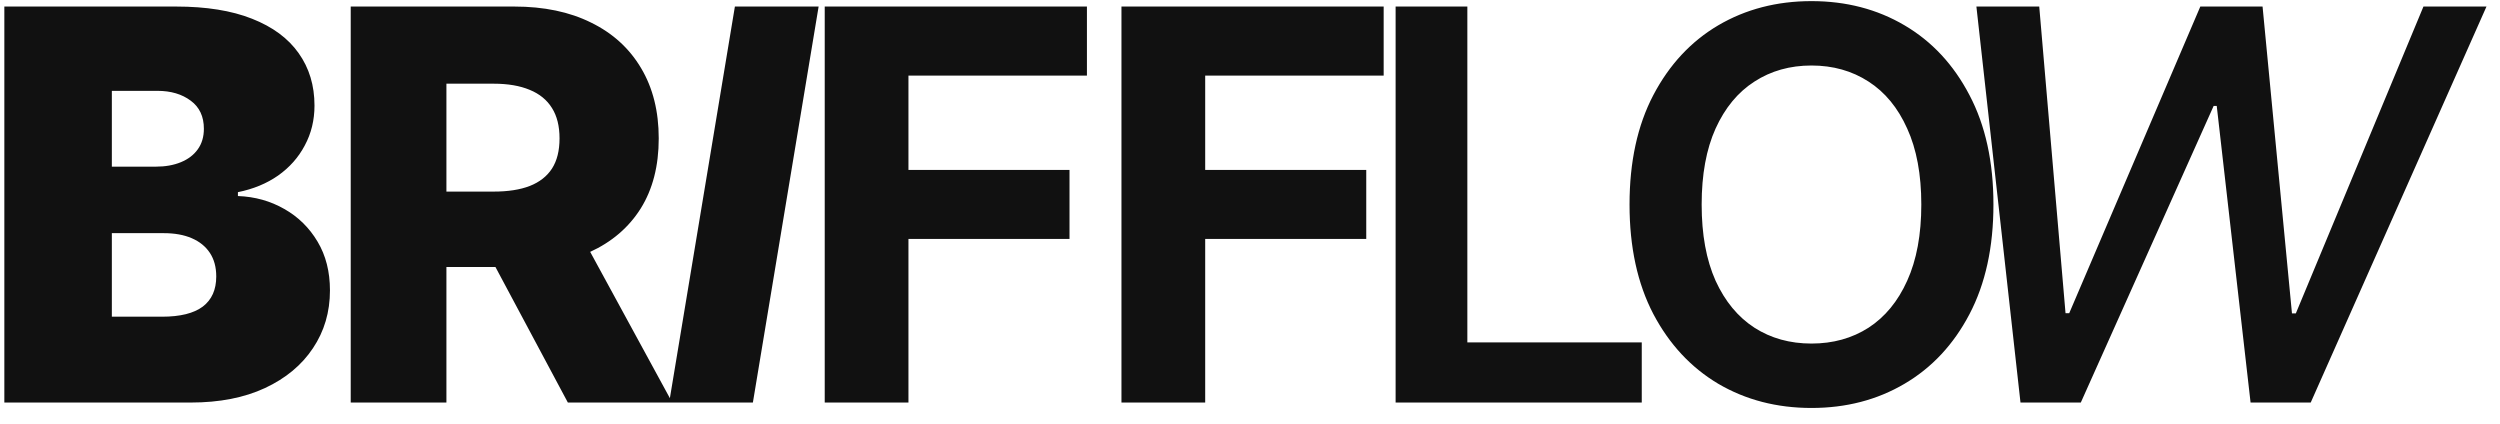
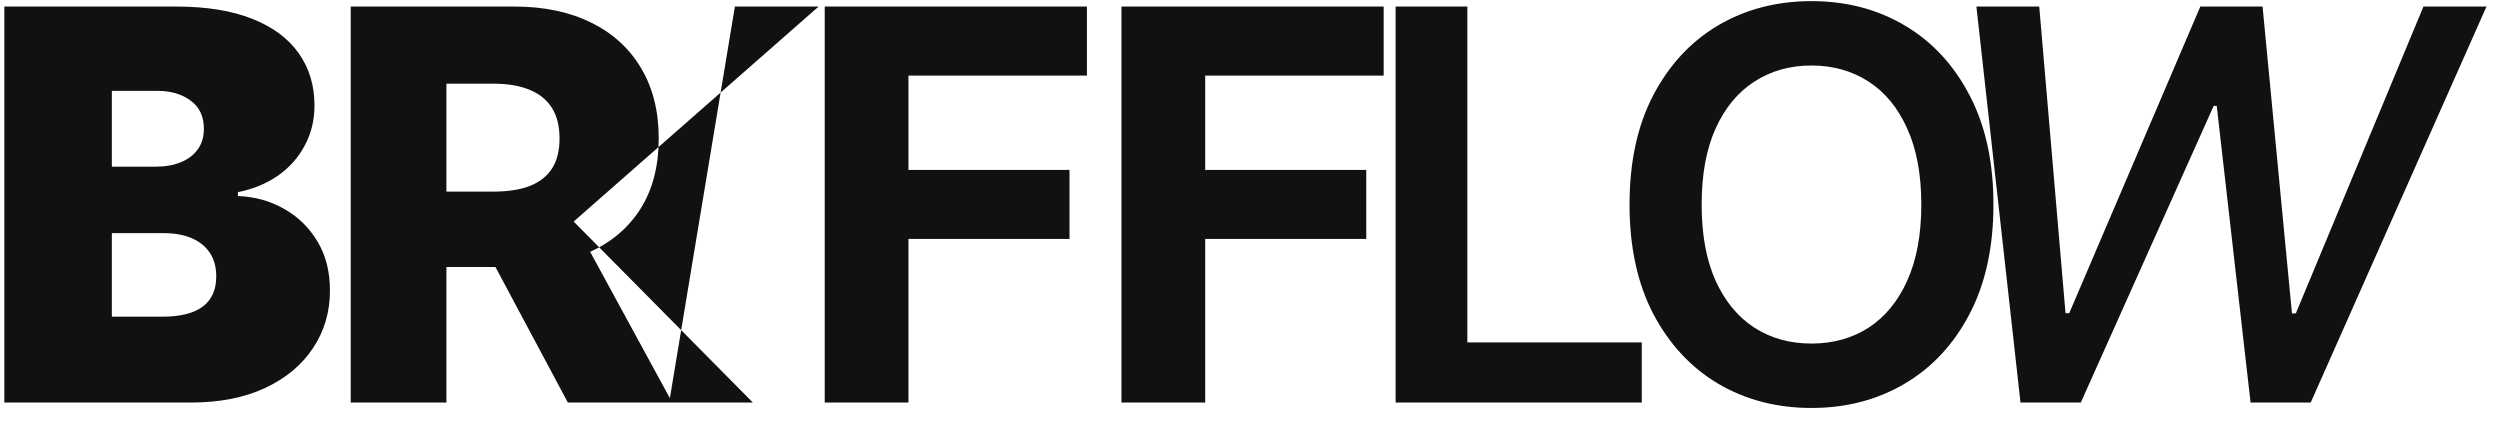
<svg xmlns="http://www.w3.org/2000/svg" width="118" height="20" viewBox="0 0 118 20" fill="none">
-   <path d="M0.205 19V0.309H8.309C9.733 0.309 10.928 0.5 11.896 0.884C12.869 1.267 13.602 1.809 14.095 2.508C14.594 3.208 14.844 4.032 14.844 4.982C14.844 5.669 14.692 6.296 14.387 6.862C14.089 7.428 13.669 7.902 13.128 8.285C12.586 8.663 11.954 8.924 11.23 9.07V9.253C12.033 9.283 12.763 9.487 13.42 9.864C14.077 10.235 14.6 10.75 14.99 11.407C15.379 12.058 15.574 12.824 15.574 13.707C15.574 14.729 15.306 15.638 14.771 16.435C14.241 17.233 13.487 17.859 12.507 18.316C11.528 18.772 10.36 19 9.003 19H0.205ZM5.279 14.948H7.652C8.504 14.948 9.143 14.79 9.569 14.473C9.994 14.151 10.207 13.676 10.207 13.05C10.207 12.611 10.107 12.24 9.906 11.936C9.705 11.632 9.419 11.401 9.048 11.242C8.683 11.084 8.242 11.005 7.725 11.005H5.279V14.948ZM5.279 7.866H7.36C7.804 7.866 8.197 7.796 8.537 7.656C8.878 7.516 9.143 7.315 9.331 7.053C9.526 6.786 9.623 6.46 9.623 6.077C9.623 5.499 9.416 5.058 9.003 4.753C8.589 4.443 8.066 4.288 7.433 4.288H5.279V7.866ZM16.554 19V0.309H24.275C25.674 0.309 26.882 0.561 27.898 1.066C28.92 1.565 29.708 2.283 30.262 3.22C30.816 4.151 31.092 5.255 31.092 6.533C31.092 7.829 30.809 8.93 30.244 9.837C29.678 10.737 28.875 11.425 27.834 11.899C26.794 12.368 25.562 12.602 24.138 12.602H19.255V9.043H23.298C23.98 9.043 24.549 8.955 25.005 8.778C25.467 8.596 25.817 8.322 26.054 7.957C26.292 7.586 26.41 7.111 26.41 6.533C26.41 5.955 26.292 5.477 26.054 5.1C25.817 4.717 25.467 4.431 25.005 4.242C24.543 4.048 23.974 3.95 23.298 3.95H21.071V19H16.554ZM27.077 10.457L31.731 19H26.803L22.239 10.457H27.077ZM38.639 0.309L35.536 19H31.584L34.687 0.309H38.639ZM38.927 19V0.309H51.303V3.567H42.879V8.021H50.481V11.279H42.879V19H38.927ZM52.933 19V0.309H65.309V3.567H56.885V8.021H64.487V11.279H56.885V19H52.933ZM65.873 19V0.309H69.259V16.162H77.491V19H65.873ZM94.09 9.654C94.09 11.668 93.713 13.393 92.959 14.829C92.21 16.259 91.188 17.354 89.892 18.115C88.602 18.875 87.139 19.256 85.502 19.256C83.865 19.256 82.399 18.875 81.103 18.115C79.813 17.348 78.791 16.25 78.037 14.82C77.288 13.384 76.914 11.662 76.914 9.654C76.914 7.64 77.288 5.919 78.037 4.489C78.791 3.053 79.813 1.955 81.103 1.194C82.399 0.434 83.865 0.053 85.502 0.053C87.139 0.053 88.602 0.434 89.892 1.194C91.188 1.955 92.21 3.053 92.959 4.489C93.713 5.919 94.09 7.64 94.09 9.654ZM90.686 9.654C90.686 8.237 90.464 7.041 90.02 6.068C89.582 5.088 88.973 4.349 88.195 3.85C87.416 3.345 86.518 3.092 85.502 3.092C84.486 3.092 83.589 3.345 82.81 3.85C82.031 4.349 81.42 5.088 80.975 6.068C80.537 7.041 80.318 8.237 80.318 9.654C80.318 11.072 80.537 12.271 80.975 13.25C81.42 14.224 82.031 14.963 82.81 15.468C83.589 15.967 84.486 16.216 85.502 16.216C86.518 16.216 87.416 15.967 88.195 15.468C88.973 14.963 89.582 14.224 90.02 13.25C90.464 12.271 90.686 11.072 90.686 9.654ZM95.367 19L93.286 0.309H96.252L97.493 14.784H97.667L103.855 0.309H106.793L108.181 14.793H108.363L114.387 0.309H117.362L109.066 19H106.227L104.63 5H104.484L98.214 19H95.367Z" fill="#111111" />
+   <path d="M0.205 19V0.309H8.309C9.733 0.309 10.928 0.5 11.896 0.884C12.869 1.267 13.602 1.809 14.095 2.508C14.594 3.208 14.844 4.032 14.844 4.982C14.844 5.669 14.692 6.296 14.387 6.862C14.089 7.428 13.669 7.902 13.128 8.285C12.586 8.663 11.954 8.924 11.23 9.07V9.253C12.033 9.283 12.763 9.487 13.42 9.864C14.077 10.235 14.6 10.75 14.99 11.407C15.379 12.058 15.574 12.824 15.574 13.707C15.574 14.729 15.306 15.638 14.771 16.435C14.241 17.233 13.487 17.859 12.507 18.316C11.528 18.772 10.36 19 9.003 19H0.205ZM5.279 14.948H7.652C8.504 14.948 9.143 14.79 9.569 14.473C9.994 14.151 10.207 13.676 10.207 13.05C10.207 12.611 10.107 12.24 9.906 11.936C9.705 11.632 9.419 11.401 9.048 11.242C8.683 11.084 8.242 11.005 7.725 11.005H5.279V14.948ZM5.279 7.866H7.36C7.804 7.866 8.197 7.796 8.537 7.656C8.878 7.516 9.143 7.315 9.331 7.053C9.526 6.786 9.623 6.46 9.623 6.077C9.623 5.499 9.416 5.058 9.003 4.753C8.589 4.443 8.066 4.288 7.433 4.288H5.279V7.866ZM16.554 19V0.309H24.275C25.674 0.309 26.882 0.561 27.898 1.066C28.92 1.565 29.708 2.283 30.262 3.22C30.816 4.151 31.092 5.255 31.092 6.533C31.092 7.829 30.809 8.93 30.244 9.837C29.678 10.737 28.875 11.425 27.834 11.899C26.794 12.368 25.562 12.602 24.138 12.602H19.255V9.043H23.298C23.98 9.043 24.549 8.955 25.005 8.778C25.467 8.596 25.817 8.322 26.054 7.957C26.292 7.586 26.41 7.111 26.41 6.533C26.41 5.955 26.292 5.477 26.054 5.1C25.817 4.717 25.467 4.431 25.005 4.242C24.543 4.048 23.974 3.95 23.298 3.95H21.071V19H16.554ZM27.077 10.457L31.731 19H26.803L22.239 10.457H27.077ZL35.536 19H31.584L34.687 0.309H38.639ZM38.927 19V0.309H51.303V3.567H42.879V8.021H50.481V11.279H42.879V19H38.927ZM52.933 19V0.309H65.309V3.567H56.885V8.021H64.487V11.279H56.885V19H52.933ZM65.873 19V0.309H69.259V16.162H77.491V19H65.873ZM94.09 9.654C94.09 11.668 93.713 13.393 92.959 14.829C92.21 16.259 91.188 17.354 89.892 18.115C88.602 18.875 87.139 19.256 85.502 19.256C83.865 19.256 82.399 18.875 81.103 18.115C79.813 17.348 78.791 16.25 78.037 14.82C77.288 13.384 76.914 11.662 76.914 9.654C76.914 7.64 77.288 5.919 78.037 4.489C78.791 3.053 79.813 1.955 81.103 1.194C82.399 0.434 83.865 0.053 85.502 0.053C87.139 0.053 88.602 0.434 89.892 1.194C91.188 1.955 92.21 3.053 92.959 4.489C93.713 5.919 94.09 7.64 94.09 9.654ZM90.686 9.654C90.686 8.237 90.464 7.041 90.02 6.068C89.582 5.088 88.973 4.349 88.195 3.85C87.416 3.345 86.518 3.092 85.502 3.092C84.486 3.092 83.589 3.345 82.81 3.85C82.031 4.349 81.42 5.088 80.975 6.068C80.537 7.041 80.318 8.237 80.318 9.654C80.318 11.072 80.537 12.271 80.975 13.25C81.42 14.224 82.031 14.963 82.81 15.468C83.589 15.967 84.486 16.216 85.502 16.216C86.518 16.216 87.416 15.967 88.195 15.468C88.973 14.963 89.582 14.224 90.02 13.25C90.464 12.271 90.686 11.072 90.686 9.654ZM95.367 19L93.286 0.309H96.252L97.493 14.784H97.667L103.855 0.309H106.793L108.181 14.793H108.363L114.387 0.309H117.362L109.066 19H106.227L104.63 5H104.484L98.214 19H95.367Z" fill="#111111" />
</svg>